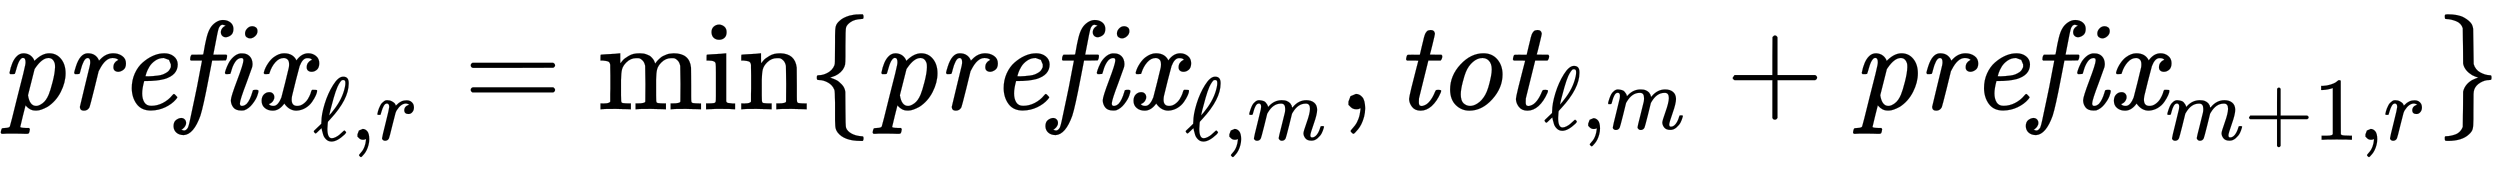
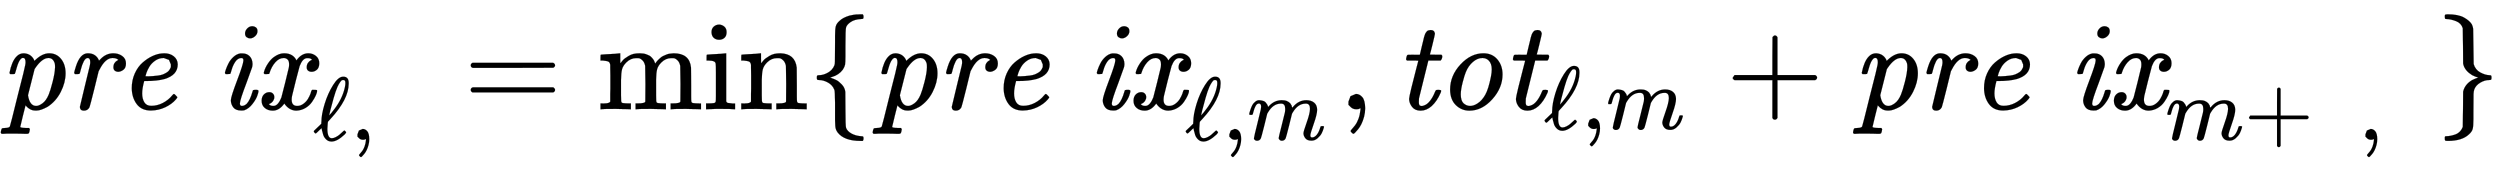
<svg xmlns="http://www.w3.org/2000/svg" xmlns:xlink="http://www.w3.org/1999/xlink" width="45.871ex" height="3.176ex" style="vertical-align:-1.171ex" viewBox="0 -863.1 19750.1 1367.4" aria-labelledby="MathJax-SVG-1-Title">
  <defs aria-hidden="true">
    <path stroke-width="1" id="k" d="M41 46h14q39 0 47 14v62q0 17 1 39t0 42v66q0 35-1 59v23q-3 19-14 25t-45 9H25v23q0 23 2 23l10 1q10 1 28 2t37 2q17 1 36 2t29 3 11 1h3v-40q0-38 1-38t5 5 12 15 19 18 29 19 38 16q20 5 51 5 15 0 28-2t23-6 19-8 15-9 11-11 9-11 7-11 4-10 3-8l2-5 3 4 6 8q3 4 9 11t13 13 15 13 20 12 23 10 26 7 31 3q126 0 137-113 1-7 1-139v-86q0-38 2-45t11-10q21-3 49-3h16V0h-8l-23 1q-24 1-51 1t-38 1Q596 3 587 0h-8v46h16q61 0 61 16 1 2 1 138-1 135-2 143-6 28-20 42t-24 17-26 2q-45 0-79-34-27-27-34-55t-8-83V108q0-30 1-40t3-13 9-6q21-3 49-3h16V0h-8l-24 1q-23 1-50 1t-38 1Q319 3 310 0h-8v46h16q61 0 61 16 1 2 1 138-1 135-2 143-6 28-20 42t-24 17-26 2q-45 0-79-34-27-27-34-55t-8-83V108q0-30 1-40t3-13 9-6q21-3 49-3h16V0h-8l-23 1q-24 1-51 1t-38 1Q42 3 33 0h-8v46h16z" />
    <path stroke-width="1" id="a" d="M81 278q-6 6-6 9 18 92 56 130 23 25 58 25 33-2 54-19t29-41l8 8q55 52 109 52 57 0 93-44t36-114q0-72-38-147T375 19q-54-29-84-29h-13q-41 0-74 38l-2 4-21-83q-21-84-21-88 0-8 45-9h25q6-7 6-9t-3-18q-3-12-6-15t-13-4h-12q-9 0-33 1t-61 1q-68 0-87-2h-8q-7 7-7 11t3 16q4 14 7 16t23 3q34 1 39 12 4 8 61 240 60 233 60 243 3 15 3 25 0 34-20 34-13 0-23-15-14-17-27-63t-15-48-19-2H81zm140-167q13-85 65-85 21 0 50 21t49 69q13 31 31 101t19 115q0 22-2 29-13 44-50 44-50 0-104-79l-6-9-52-206z" />
    <path stroke-width="1" id="c" d="M107 166q0 64 24 117t62 86 77 51 75 21h7q6 0 9 1h3q45 0 75-24t31-63q0-85-104-116-58-16-148-16h-13q-16-59-16-98 0-42 17-70t55-28q48 0 92 23t73 59q10 12 14 12t13-10 13-14q3-5-11-20-31-36-83-61T258-10q-74 0-112 51t-39 125zm309 167v21l-15 36-41 15q-38 0-68-21t-46-48-23-48-8-27q0-1 25-1 22 1 36 2t38 4 39 9 31 16 24 26z" />
-     <path stroke-width="1" id="d" d="M351 608q0 34 38 53-21 7-24 7-7 0-13-4-3-1-5-3t-5-7-5-7-4-10-3-10-3-13-3-13-3-14-3-16l-27-139q0-1 52-1h51q6-5 6-8t-2-19q-4-14-9-18l-54-1h-53l-27-139Q212 20 189-51 136-199 58-204q-36 0-58 19t-23 51q0 34 20 49t40 16q17 0 28-11t11-28q0-7-1-11-5-15-14-25t-15-14l-7-3q0-1 3-2t8-3 11-2q16 0 30 23 7 17 14 50l20 94q20 91 21 99 3 11 17 82t26 137 13 67-44 1h-44q-6 5-6 8t2 19q3 12 10 19h45q46 0 46 2 2 2 8 40t18 88 29 78q16 28 44 47t57 19q35 0 59-19t24-51q0-35-20-50t-40-16q-17 0-28 11t-11 28z" />
    <path stroke-width="1" id="e" d="M234 599q0 21 17 39t41 18q14 0 27-9t13-30q0-23-19-40t-40-17q-13 0-26 9t-13 30zM75 287q0 5 7 26t21 49 39 51 54 28h18q34 0 56-22t23-62q-1-19-4-27t-44-122Q193 72 193 46q0-20 16-20 19 0 38 17 26 28 45 93 3 12 5 14t14 3h19q3 0 7-3t3-7q0-10-10-38t-38-64-64-49q-8-2-24-2-44 0-63 25t-19 56q0 27 49 156t50 157q0 12-3 16t-15 5q-28-2-47-31t-28-62-12-33q-1-1-19-1H81q-6 6-6 9z" />
    <path stroke-width="1" id="f" d="M275 356q0 27-13 38t-29 11q-37 0-67-34t-45-82q-2-9-5-10t-18-1H81l-5 5q-1 1-1 5t3 12q10 32 31 63t44 48q42 31 82 31 71 0 98-56 40 56 94 56 34 0 60-21t26-57-19-52-41-16q-17 0-28 9t-11 26q0 21 10 35t22 20l10 4q-8 14-35 14h-3q-36 0-60-63-3-9-30-114t-30-122q-3-15-3-30 0-49 44-49 26 0 49 17t36 39 20 41 7 23l6 7h17q16 0 19-1t3-8q0-11-10-34t-30-52-52-48-71-21q-57 0-96 56-40-56-91-56-38 0-63 21T58 67q0 32 18 50t43 18q17 0 28-11t11-28q0-7-1-11-8-28-32-40l-10-4q10-15 36-15 20 0 36 19t27 48q3 9 30 117t29 120q2 9 2 26z" />
    <path stroke-width="1" id="g" d="M345 104h4l12-9 8-15-17-21q-84-79-146-79-36 0-60 23t-33 50-14 51l-5 25q0 1-15-13T48 86 28 70q-6 0-13 9T7 94q0 4 5 9t46 44l33 32v12q0 5 1 9 0 82 36 200t95 212 113 93q61 0 61-69v-9q0-174-203-394-9-10-14-15t-6-7-3-3-6-7l-2-15q-4-44-4-63 0-106 49-106 20 0 45 13t40 26 42 38q10 10 14 10zm15 530q0 21-6 27t-18 7q-8 0-14-2t-20-21-30-53q-20-45-43-125t-37-137l-13-57q0-1 7 7t18 20 17 22q106 131 134 268 5 22 5 44z" />
    <path stroke-width="1" id="h" d="M78 35v25l16 43 43 18q28 0 50-25t23-88q0-35-9-68t-21-57-26-41-24-27-13-9q-4 0-13 9t-9 13q0 4 11 16t25 30 26 50 16 73V9l-1-1q-2-1-5-2t-6-3-9-2-12-1q-27 0-44 17z" />
-     <path stroke-width="1" id="i" d="M21 287q1 3 2 8t5 22 10 31 15 33 20 30 26 22 33 9q29 0 51-12t31-22 11-20q2-6 3-6t8 7q48 52 111 52h3q48 0 72-41 8-19 8-37 0-30-13-48t-26-23-25-4q-20 0-32 11t-12 29q0 48 56 64-22 13-36 13-56 0-103-74-10-16-15-33t-34-133Q156 25 151 16q-13-27-43-27-13 0-21 6T76 7t-2 10q0 13 40 172t40 177q0 39-26 39-21 0-36-28t-24-61-11-36q-2-2-16-2H27q-6 6-6 9z" />
    <path stroke-width="1" id="j" d="M56 347q0 13 14 20h637q15-8 15-20 0-11-14-19l-318-1H72q-16 5-16 20zm0-194q0 15 16 20h636q14-10 14-20 0-13-15-20H70q-14 7-14 20z" />
    <path stroke-width="1" id="b" d="M81 278q-6 6-6 11 2 12 14 50 33 103 94 103 36 0 58-17t30-41l12 12q44 46 101 46 40 0 70-21t30-59q0-35-20-50t-40-16q-17 0-28 9t-11 26q0 21 9 34t20 19 10 6q-15 15-46 15-56 0-102-90l-8-15-34-139Q200 25 196 16q-14-27-44-27t-32 29q0 5 39 163 40 162 40 165 3 14 3 26 0 33-20 33-18 0-32-28t-22-61-11-36q-2-2-19-2H81z" />
    <path stroke-width="1" id="l" d="M69 609q0 28 18 44t44 16q23-2 40-17t17-43q0-30-17-45t-42-15q-25 0-42 15t-18 45zM247 0q-15 3-104 3h-37Q80 3 56 1L34 0h-8v46h16q28 0 49 3 9 4 11 11t2 42v191q0 52-2 66t-14 19q-14 7-47 7H30v23q0 23 2 23l10 1q10 1 28 2t36 2 36 2 29 3 11 1h3V62q5-10 12-12t35-4h23V0h-8z" />
    <path stroke-width="1" id="m" d="M41 46h14q39 0 47 14v62q0 17 1 39t0 42v66q0 35-1 59v23q-3 19-14 25t-45 9H25v23q0 23 2 23l10 1q10 1 28 2t37 2q17 1 36 2t29 3 11 1h3v-40q0-38 1-38t5 5 12 15 19 18 29 19 38 16q20 5 51 5 114-4 127-113 1-7 1-139v-86q0-38 2-45t11-10q21-3 49-3h16V0h-8l-24 1q-23 1-50 1t-38 1Q319 3 310 0h-8v46h16q61 0 61 16 1 2 1 138-1 135-2 143-6 28-20 42t-24 17-26 2q-45 0-79-34-27-27-34-55t-8-83V108q0-30 1-40t3-13 9-6q21-3 49-3h16V0h-8l-23 1q-24 1-51 1t-38 1Q42 3 33 0h-8v46h16z" />
    <path stroke-width="1" id="n" d="M434-231q0-13-6-19h-18q-129 0-180 66-5 7-8 12t-5 11-4 13-2 15-1 22-1 27 0 37 0 47v53q-1 89-5 100-1 1-1 2-14 36-50 56t-71 20q-11 0-14 3t-3 16 3 16 14 3q34 0 70 20t51 56q5 11 5 32t1 152v50q0 55 6 77t29 42q26 26 80 42 37 8 53 9h13q11 0 18 1h20q6-6 6-18 0-13-3-16-2-3-16-3-53-3-83-24t-36-42q-5-13-5-148v-82q0-47-3-64t-17-39q-31-43-87-59l-14-5 14-5q18-6 36-15t42-34 28-59q1-6 1-136 0-135 5-148 10-27 43-45t76-21q14 0 16-3 3-3 3-15z" />
    <path stroke-width="1" id="o" d="M21 287q1 6 3 16t12 38 20 47 32 37 44 17 43-7 30-18 16-22 8-19l2-7q0-2 1-2l11 11q60 64 141 64 17 0 31-2t26-7 19-10 15-12 10-13 8-13 4-12 3-9 2-7l8 10q63 75 149 75 54 0 87-27t34-79q0-51-38-158T704 50q1-14 5-19t15-5q28 0 52 30t39 82q3 11 6 13t16 2q20 0 20-8 0-1-4-15-8-29-22-57t-46-56-69-27q-47 0-68 27t-21 56q0 19 36 120t37 152q0 59-44 59h-5q-86 0-145-101l-7-12-33-134Q433 26 428 16q-13-27-43-27-13 0-21 7T353 8t-3 10q0 11 34 143l36 146q3 15 3 38 0 59-44 59h-5q-86 0-145-101l-7-12-33-134Q156 26 151 16q-13-27-43-27-13 0-21 6T76 7t-2 10q0 13 38 164 39 154 39 161 3 15 3 27 0 36-25 36-22 0-37-28t-23-61-12-36q-2-2-16-2H27q-6 6-6 9z" />
    <path stroke-width="1" id="p" d="M94 385q-7 7-7 10 0 4 3 16t5 14q2 5 8 5t46 1h47l19 80q3 10 7 28t6 26 6 20 8 18 9 12 13 8 17 3q30 0 34-29 0-6-19-84t-21-80q0-2 45-2h46q7-7 7-11 0-22-13-35h-97L189 86q-1-6-1-25v-7q0-25 13-27 12-4 28 3 24 7 47 36t40 72q5 11 8 13t18 2h5q17 0 17-7t-4-16q-29-67-70-104t-88-37q-44 0-67 29t-24 63q0 12 18 87t37 146l18 69q0 2-45 2H94z" />
    <path stroke-width="1" id="q" d="M103 155q0 111 82 199t181 88q69 0 110-48t41-119q0-106-81-196T255-11q-61 0-106 43t-46 123zm84-36q0-52 22-72t51-21q30 0 61 21 33 21 59 66t46 147q6 31 6 55 0 46-24 70-20 20-50 20-39 0-75-31t-56-80q-10-23-25-81t-15-94z" />
    <path stroke-width="1" id="r" d="M56 237v13l14 20h299v150l1 150q10 13 19 13 13 0 20-15V270h298q15-8 15-20t-15-20H409V-68q-8-14-18-14h-4q-12 0-18 14v298H70q-14 7-14 20z" />
-     <path stroke-width="1" id="s" d="M213 578l-13-5q-14-5-40-10t-58-7H83v46h19q47 2 87 15t56 24 28 22q2 3 12 3 9 0 17-6V361l1-300q7-7 12-9t24-4 62-2h26V0h-11q-21 3-159 3-136 0-157-3H88v46h64q16 0 25 1t16 3 8 2 6 5 6 4v517z" />
    <path stroke-width="1" id="t" d="M65 731q0 14 3 16t20 3q83 0 128-25t63-55q9-21 10-35t2-134q1-139 2-144 13-45 52-66t72-22q11 0 14-3t3-16-3-16-14-3q-37 0-72-21t-47-53q-5-14-6-36t-1-149v-51q0-55-6-77t-29-42q-54-52-167-52-18 0-21 3t-3 17v7q0 1 1 5t3 4 8 1q14 0 31 3t38 10 37 23 24 38q1 5 2 142l1 136q13 57 70 91 35 17 50 20-25 7-50 20-55 34-68 82l-2 10-1 136q-1 137-2 142-12 40-53 56t-77 17q-9 0-10 3t-2 15z" />
  </defs>
  <g stroke="currentColor" fill="currentColor" stroke-width="0" transform="matrix(1 0 0 -1 0 0)" aria-hidden="true">
    <use xlink:href="#a" />
    <use xlink:href="#b" x="511" />
    <use xlink:href="#c" x="934" />
    <use xlink:href="#d" x="1394" />
    <use xlink:href="#e" x="1702" />
    <use xlink:href="#f" x="2009" />
    <g transform="translate(2474,-241) scale(0.707)">
      <use xlink:href="#g" />
      <use xlink:href="#h" x="417" />
      <use xlink:href="#i" x="696" />
    </g>
    <use xlink:href="#j" x="3663" />
    <g transform="translate(4719,0)">
      <use xlink:href="#k" />
      <use xlink:href="#l" x="833" />
      <use xlink:href="#m" x="1112" />
    </g>
    <use xlink:href="#n" x="6388" />
    <g transform="translate(6888,0)">
      <use xlink:href="#a" />
      <use xlink:href="#b" x="511" />
      <use xlink:href="#c" x="934" />
      <use xlink:href="#d" x="1394" />
      <use xlink:href="#e" x="1702" />
      <use xlink:href="#f" x="2009" />
      <g transform="translate(2474,-241) scale(0.707)">
        <use xlink:href="#g" />
        <use xlink:href="#h" x="417" />
        <use xlink:href="#o" x="696" />
      </g>
    </g>
    <use xlink:href="#h" x="10575" />
    <g transform="translate(11021,0)">
      <use xlink:href="#p" />
      <use xlink:href="#q" x="332" />
      <use xlink:href="#p" x="844" />
      <g transform="translate(1176,-156) scale(0.707)">
        <use xlink:href="#g" />
        <use xlink:href="#h" x="417" />
        <use xlink:href="#o" x="696" />
      </g>
    </g>
    <use xlink:href="#r" x="13633" />
    <g transform="translate(14633,0)">
      <use xlink:href="#a" />
      <use xlink:href="#b" x="511" />
      <use xlink:href="#c" x="934" />
      <use xlink:href="#d" x="1394" />
      <use xlink:href="#e" x="1702" />
      <use xlink:href="#f" x="2009" />
      <g transform="translate(2474,-241) scale(0.707)">
        <use xlink:href="#o" />
        <use xlink:href="#r" x="878" />
        <use xlink:href="#s" x="1657" />
        <use xlink:href="#h" x="2157" />
        <use xlink:href="#i" x="2436" />
      </g>
    </g>
    <use xlink:href="#t" x="19249" />
  </g>
</svg>